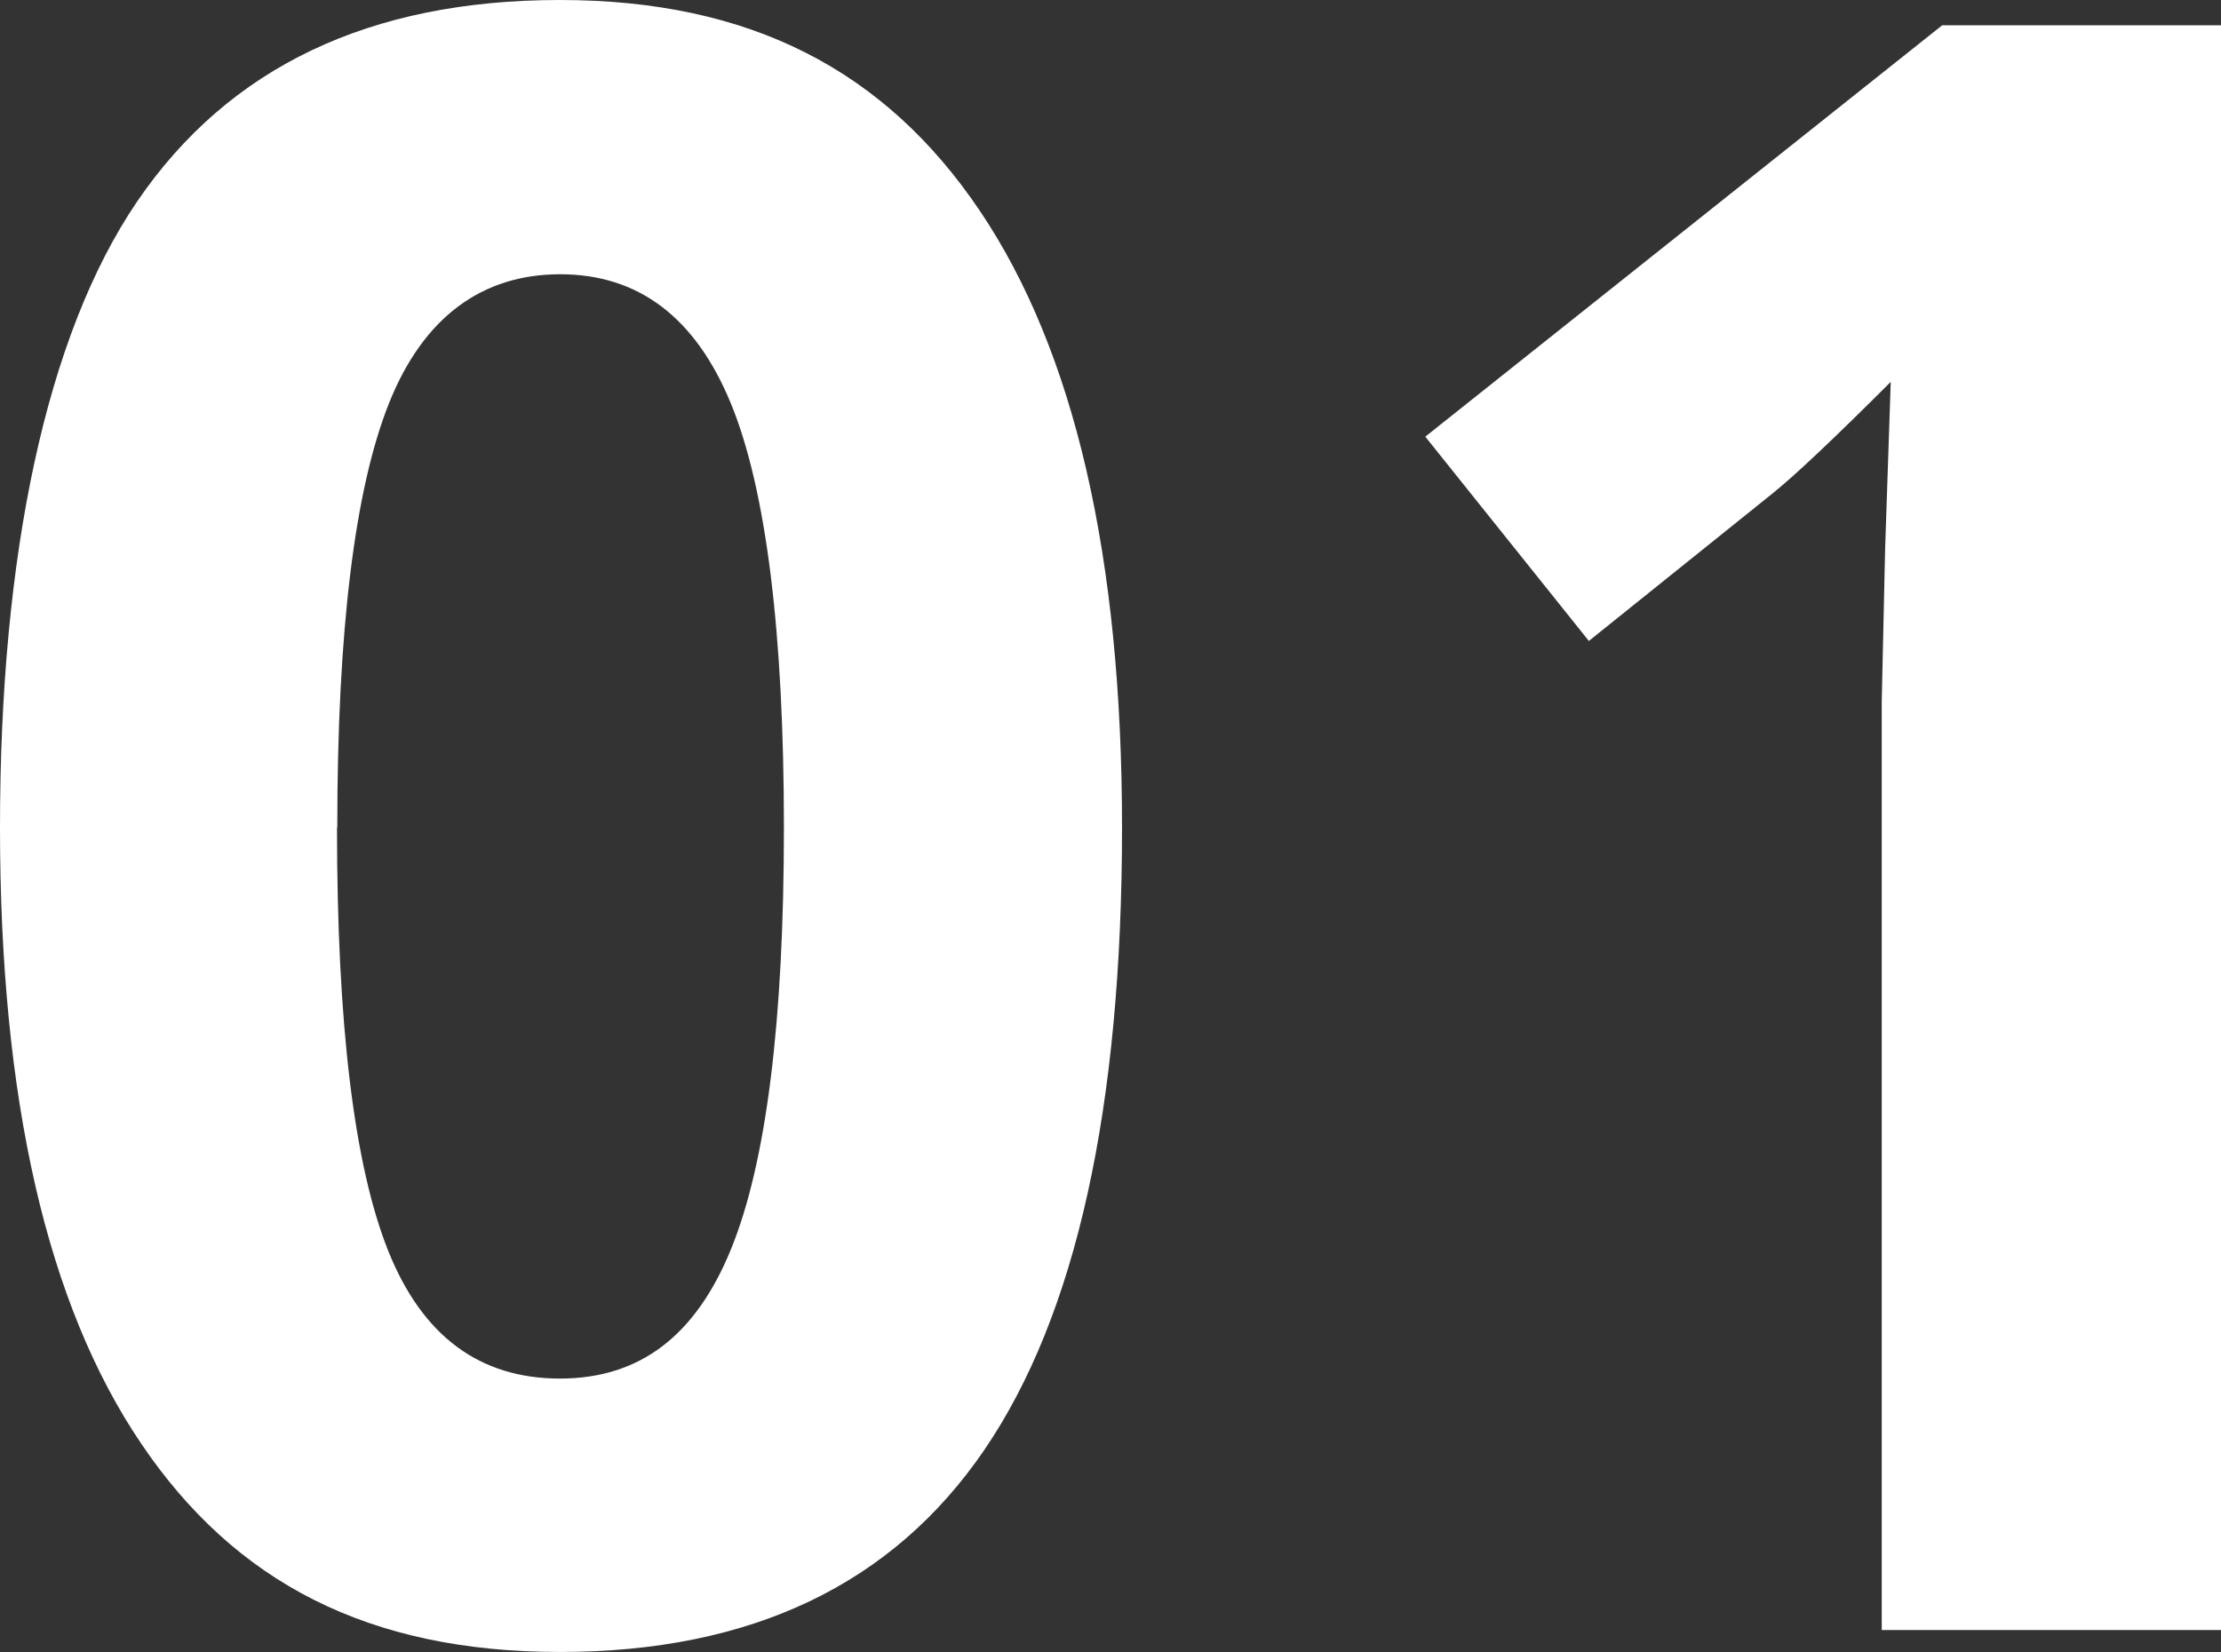
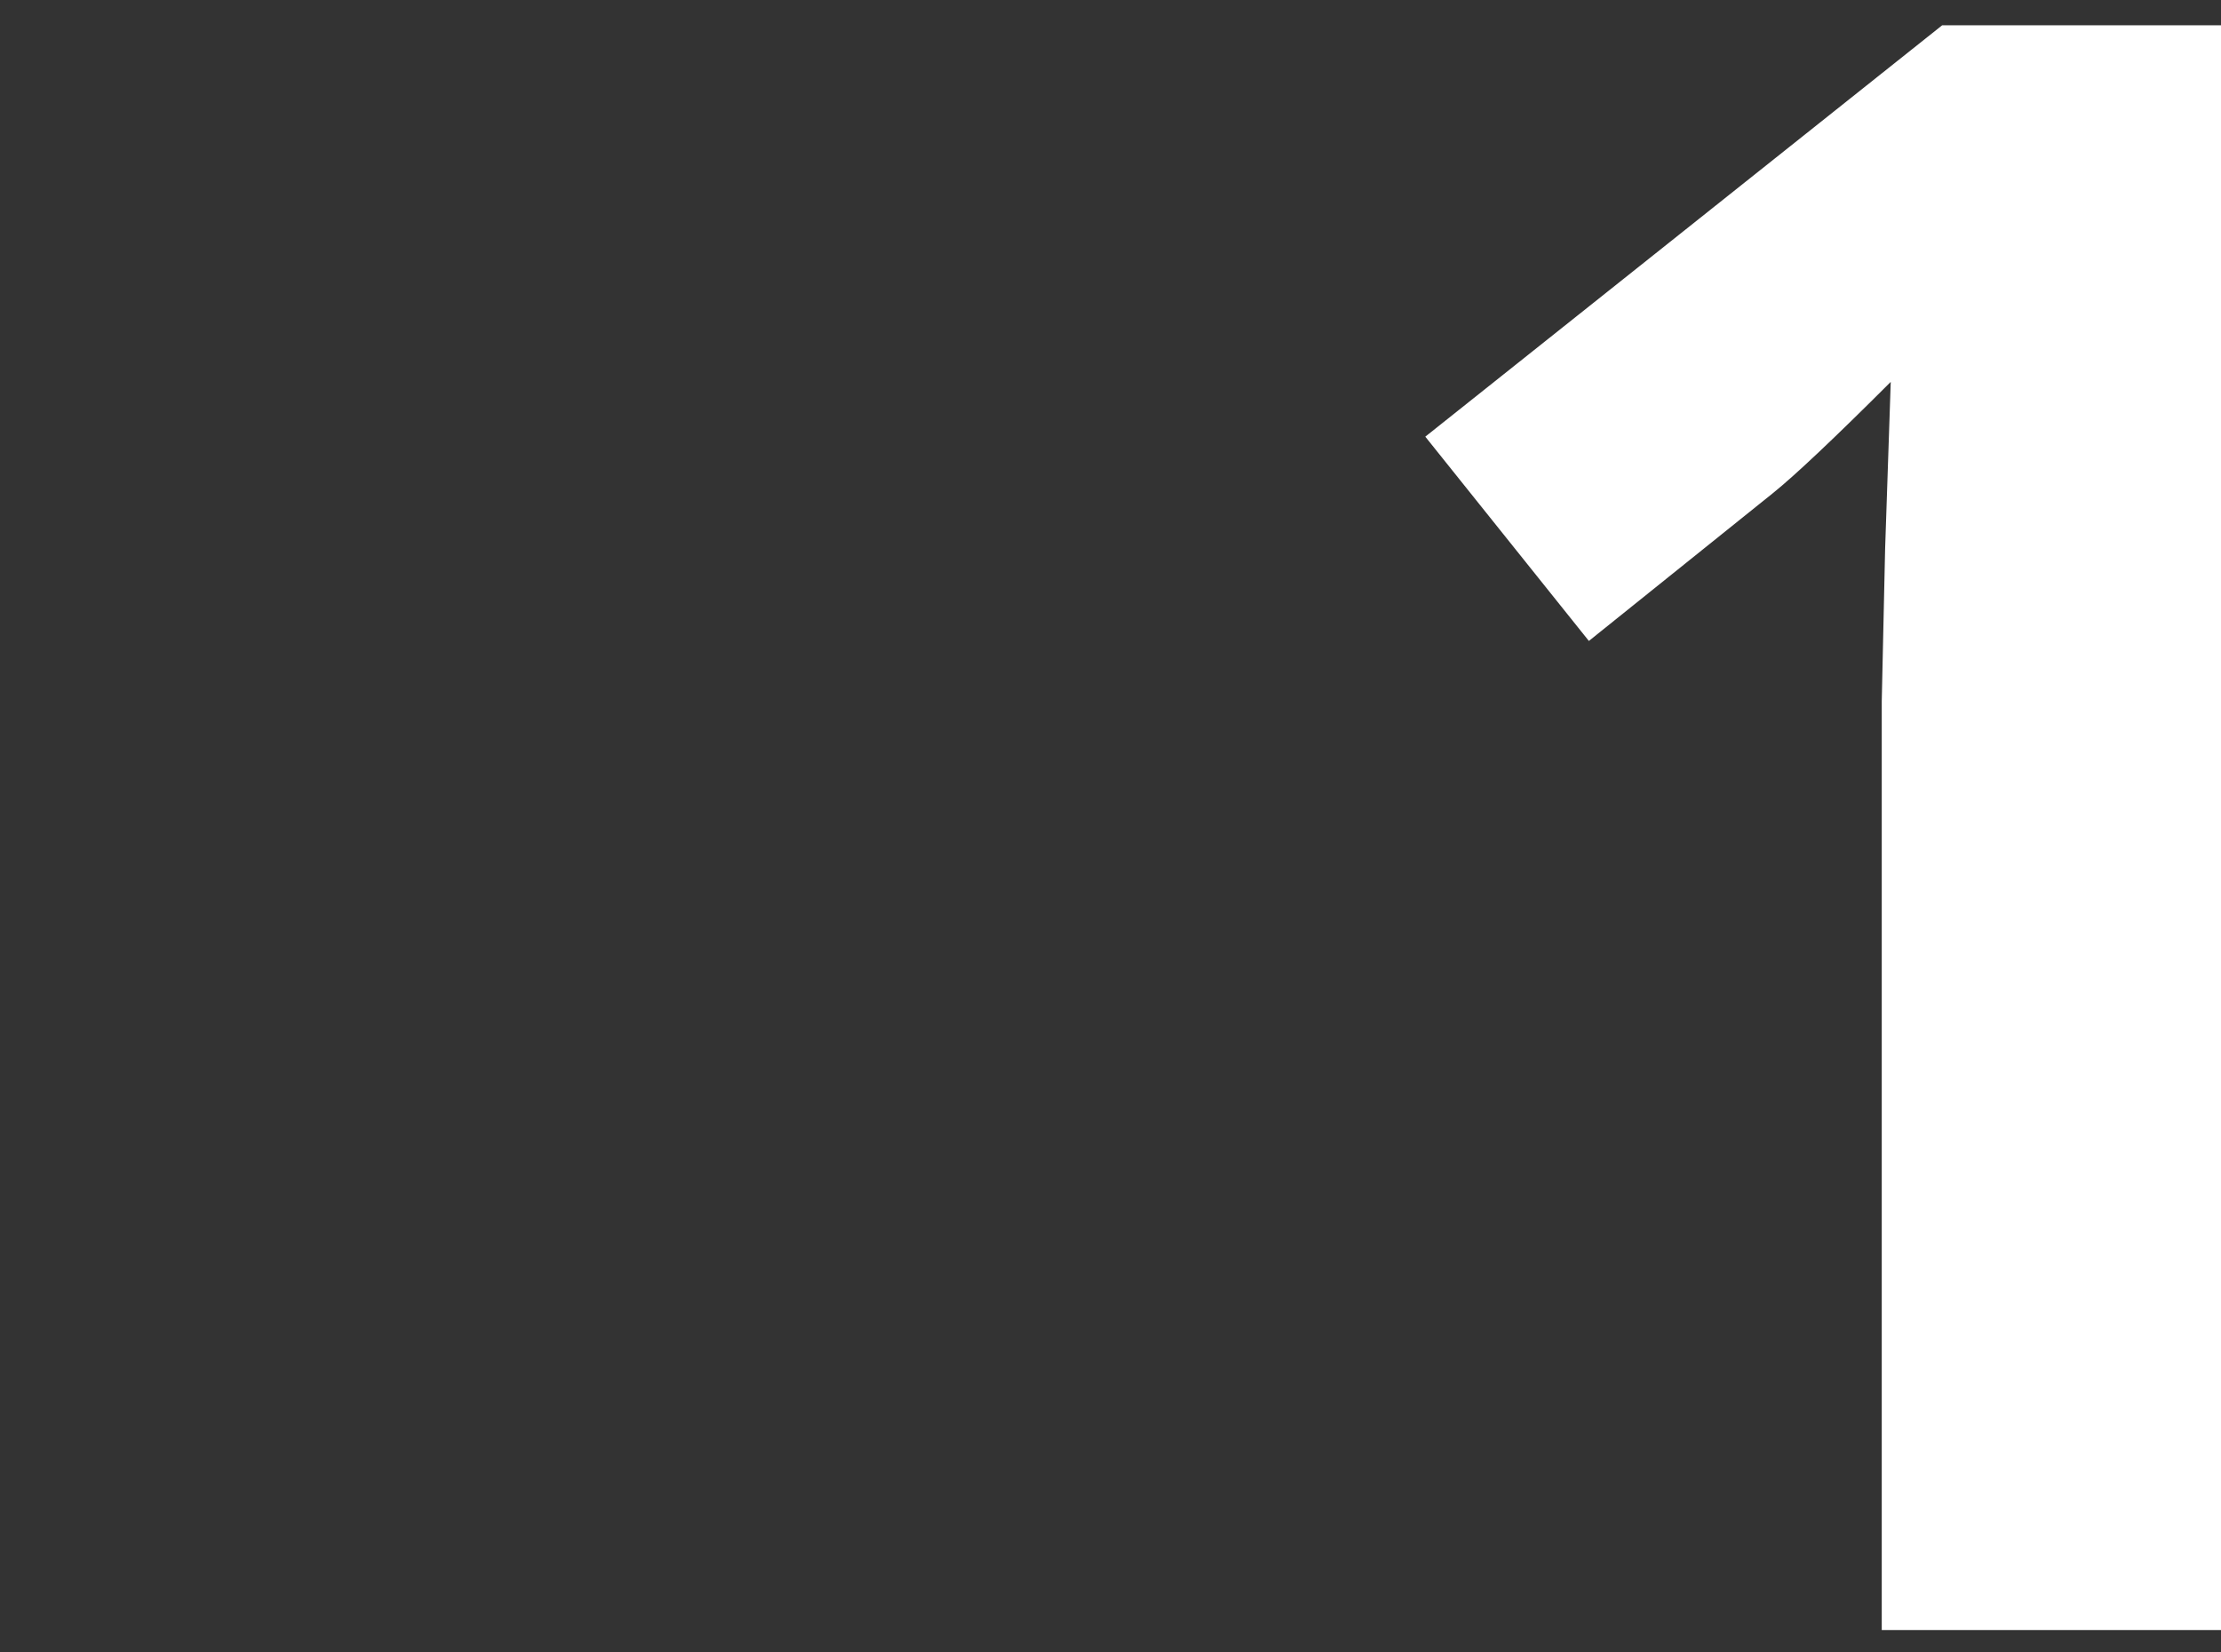
<svg xmlns="http://www.w3.org/2000/svg" id="Layer_1" data-name="Layer 1" viewBox="0 0 79.02 58.79">
  <rect x="0" y="0" width="79.02" height="58.79" fill="#333333" stroke="none" />
  <defs>
    <style>
      .cls-1 {
        fill: #fff;
      }
    </style>
  </defs>
-   <path class="cls-1" d="m39.92,29.45c0,9.97-1.63,17.36-4.9,22.15-3.27,4.79-8.3,7.19-15.1,7.19s-11.56-2.47-14.9-7.42C1.67,46.42,0,39.12,0,29.45S1.63,11.95,4.88,7.17C8.14,2.39,13.15,0,19.92,0s11.57,2.5,14.94,7.5c3.37,5,5.06,12.32,5.06,21.95Zm-27.93,0c0,7.01.61,12.03,1.82,15.06,1.21,3.03,3.25,4.55,6.11,4.55s4.84-1.54,6.09-4.61c1.25-3.07,1.88-8.07,1.88-15s-.63-12.04-1.89-15.1c-1.26-3.06-3.29-4.59-6.07-4.59s-4.87,1.53-6.09,4.59c-1.22,3.06-1.84,8.09-1.84,15.1Z" />
  <path class="cls-1" d="m79.02,58.01h-12.07V24.96l.12-5.43.2-5.94c-2.01,2.01-3.4,3.32-4.18,3.95l-6.56,5.27-5.82-7.27L69.1.9h9.92v57.11Z" />
</svg>